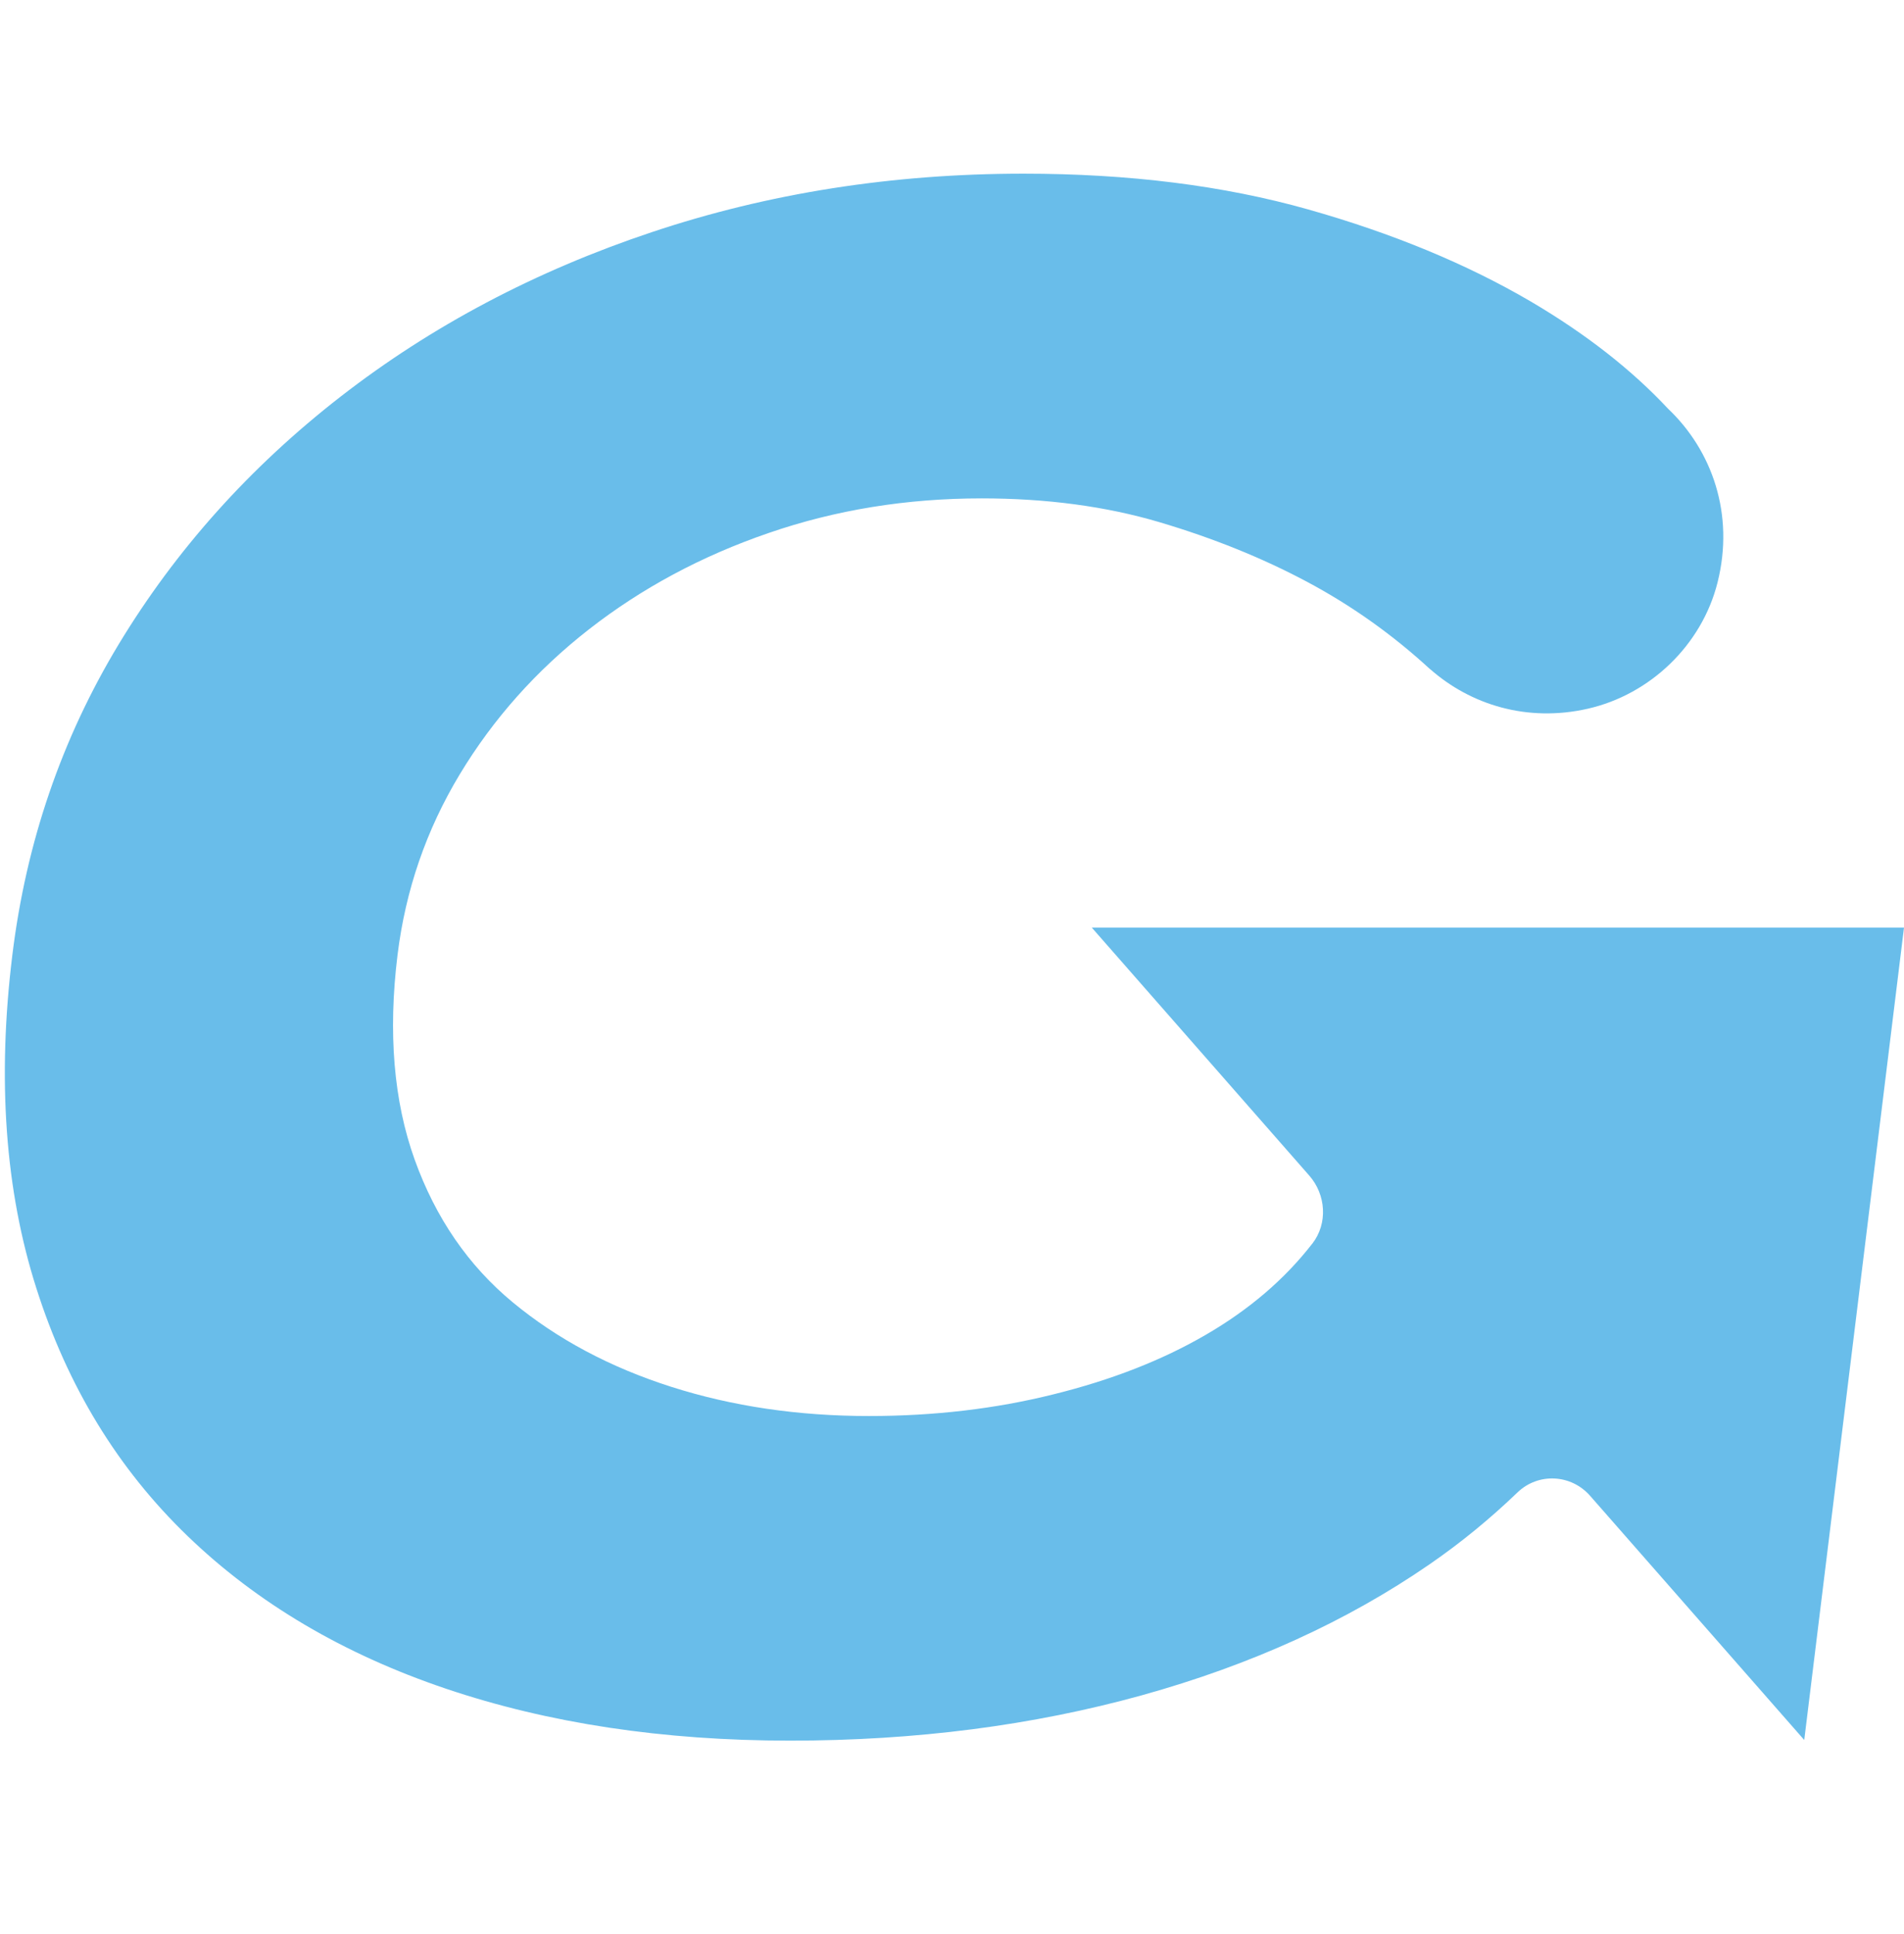
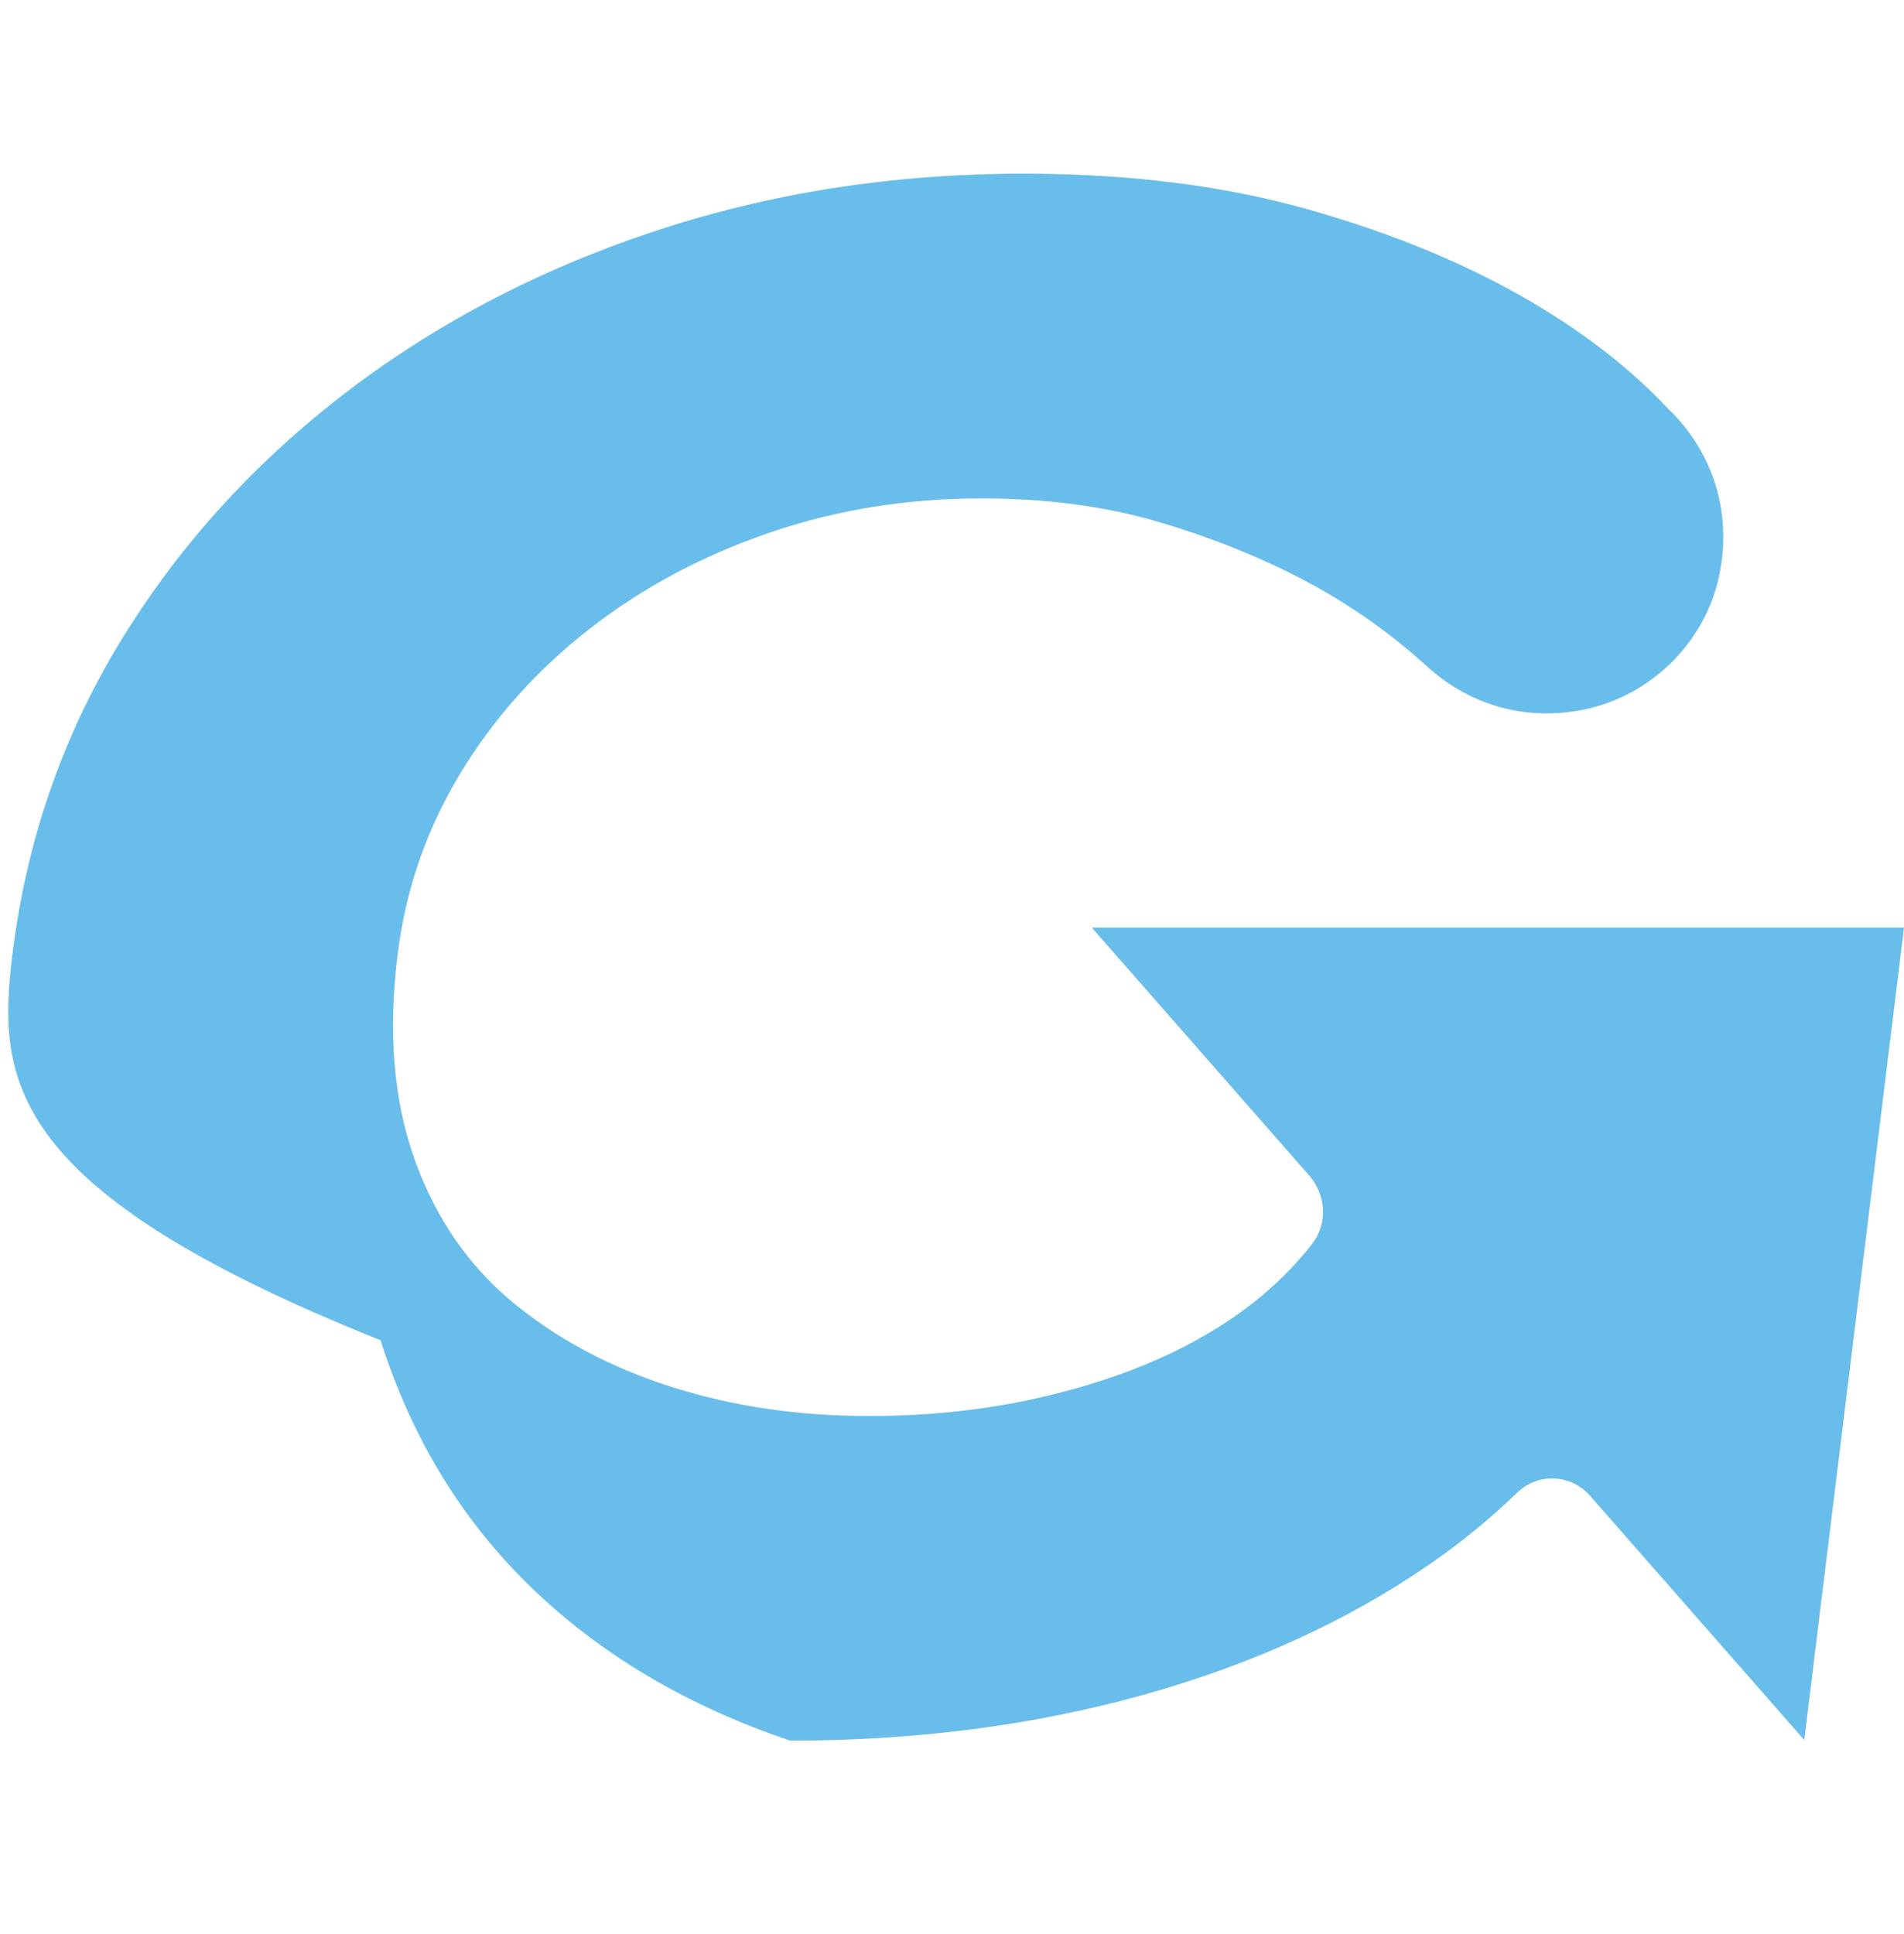
<svg xmlns="http://www.w3.org/2000/svg" version="1.1" id="Capa_1" x="0px" y="0px" viewBox="0 0 64 65" style="enable-background:new 0 0 64 65;" xml:space="preserve">
  <style type="text/css">
	.st0{fill:#69BDEA;}
</style>
-   <path class="st0" d="M0.415,32.096c0.464-3.783,1.654-7.261,3.572-10.438  c1.918-3.174,4.405-5.952,7.46-8.327c3.057-2.375,6.544-4.22,10.463-5.529  C25.827,6.492,29.994,5.837,34.406,5.837c3.54,0,6.728,0.4,9.564,1.201  c2.835,0.801,5.327,1.833,7.476,3.09c1.886,1.109,3.411,2.313,4.621,3.606  c1.479,1.401,2.244,3.546,1.665,5.844c-0.526,2.095-2.258,3.765-4.366,4.242  c-2.033,0.46-3.933-0.133-5.29-1.328l-0.002,0.002c-1.265-1.164-2.646-2.145-4.148-2.945  c-1.504-0.801-3.154-1.466-4.955-2c-1.801-0.533-3.794-0.799-5.975-0.799  c-2.522,0-4.909,0.386-7.162,1.164c-2.255,0.774-4.265,1.854-6.036,3.236  c-1.769,1.381-3.218,3.007-4.343,4.872c-1.128,1.87-1.824,3.893-2.093,6.075  c-0.321,2.618-0.129,4.911,0.576,6.875c0.705,1.962,1.805,3.563,3.301,4.8  c1.497,1.236,3.271,2.182,5.325,2.837c2.053,0.655,4.268,0.981,6.645,0.981  c2.182,0,4.249-0.241,6.199-0.728c1.95-0.482,3.657-1.149,5.12-2  c1.461-0.848,2.651-1.867,3.574-3.055c0.004-0.004,0.007-0.007,0.011-0.012  c0.524-0.678,0.46-1.643-0.106-2.288l-7.309-8.333H64l-3.353,27.304l-7.197-8.205  c-0.639-0.73-1.744-0.786-2.442-0.115c-0.907,0.871-1.888,1.681-2.956,2.416  c-2.781,1.918-6.004,3.383-9.668,4.401C34.72,57.99,30.777,58.5,26.559,58.5  c-4.268,0-8.124-0.583-11.57-1.746c-3.446-1.165-6.339-2.871-8.68-5.127  c-2.341-2.255-4.038-5.03-5.086-8.329C0.17,40.002-0.097,36.267,0.415,32.096" />
+   <path class="st0" d="M0.415,32.096c0.464-3.783,1.654-7.261,3.572-10.438  c1.918-3.174,4.405-5.952,7.46-8.327c3.057-2.375,6.544-4.22,10.463-5.529  C25.827,6.492,29.994,5.837,34.406,5.837c3.54,0,6.728,0.4,9.564,1.201  c2.835,0.801,5.327,1.833,7.476,3.09c1.886,1.109,3.411,2.313,4.621,3.606  c1.479,1.401,2.244,3.546,1.665,5.844c-0.526,2.095-2.258,3.765-4.366,4.242  c-2.033,0.46-3.933-0.133-5.29-1.328l-0.002,0.002c-1.265-1.164-2.646-2.145-4.148-2.945  c-1.504-0.801-3.154-1.466-4.955-2c-1.801-0.533-3.794-0.799-5.975-0.799  c-2.522,0-4.909,0.386-7.162,1.164c-2.255,0.774-4.265,1.854-6.036,3.236  c-1.769,1.381-3.218,3.007-4.343,4.872c-1.128,1.87-1.824,3.893-2.093,6.075  c-0.321,2.618-0.129,4.911,0.576,6.875c0.705,1.962,1.805,3.563,3.301,4.8  c1.497,1.236,3.271,2.182,5.325,2.837c2.053,0.655,4.268,0.981,6.645,0.981  c2.182,0,4.249-0.241,6.199-0.728c1.95-0.482,3.657-1.149,5.12-2  c1.461-0.848,2.651-1.867,3.574-3.055c0.004-0.004,0.007-0.007,0.011-0.012  c0.524-0.678,0.46-1.643-0.106-2.288l-7.309-8.333H64l-3.353,27.304l-7.197-8.205  c-0.639-0.73-1.744-0.786-2.442-0.115c-0.907,0.871-1.888,1.681-2.956,2.416  c-2.781,1.918-6.004,3.383-9.668,4.401C34.72,57.99,30.777,58.5,26.559,58.5  c-3.446-1.165-6.339-2.871-8.68-5.127  c-2.341-2.255-4.038-5.03-5.086-8.329C0.17,40.002-0.097,36.267,0.415,32.096" />
</svg>